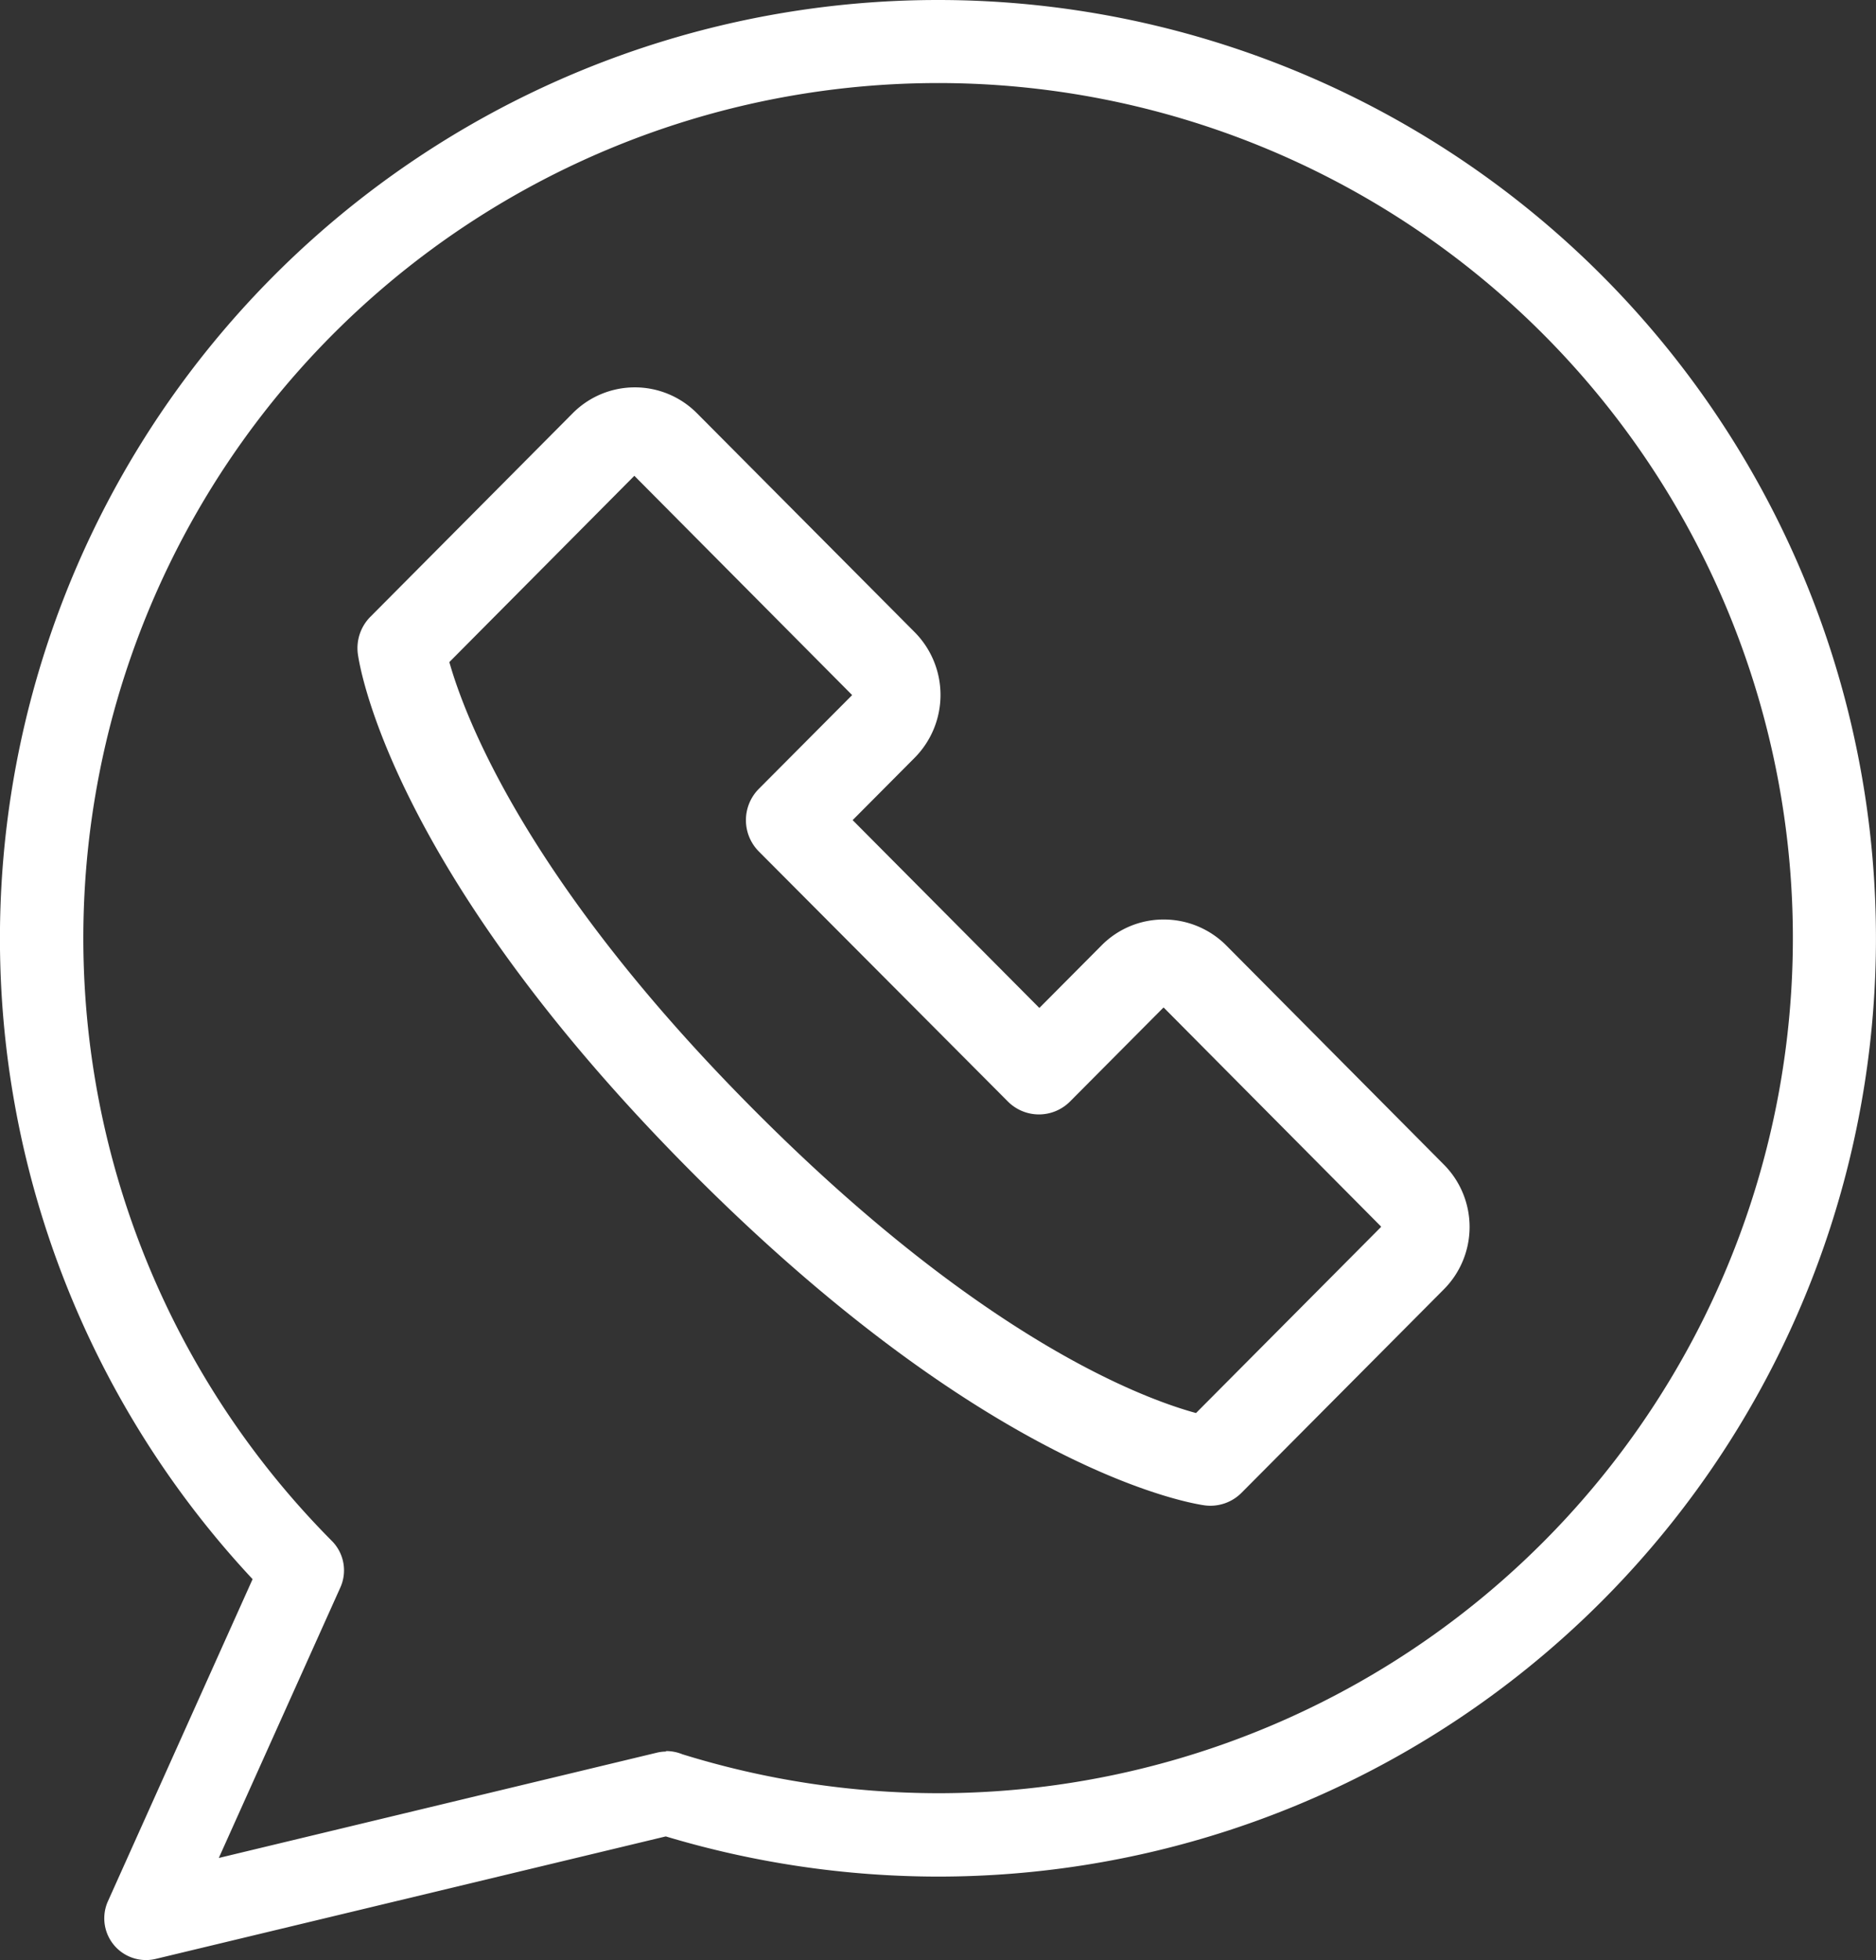
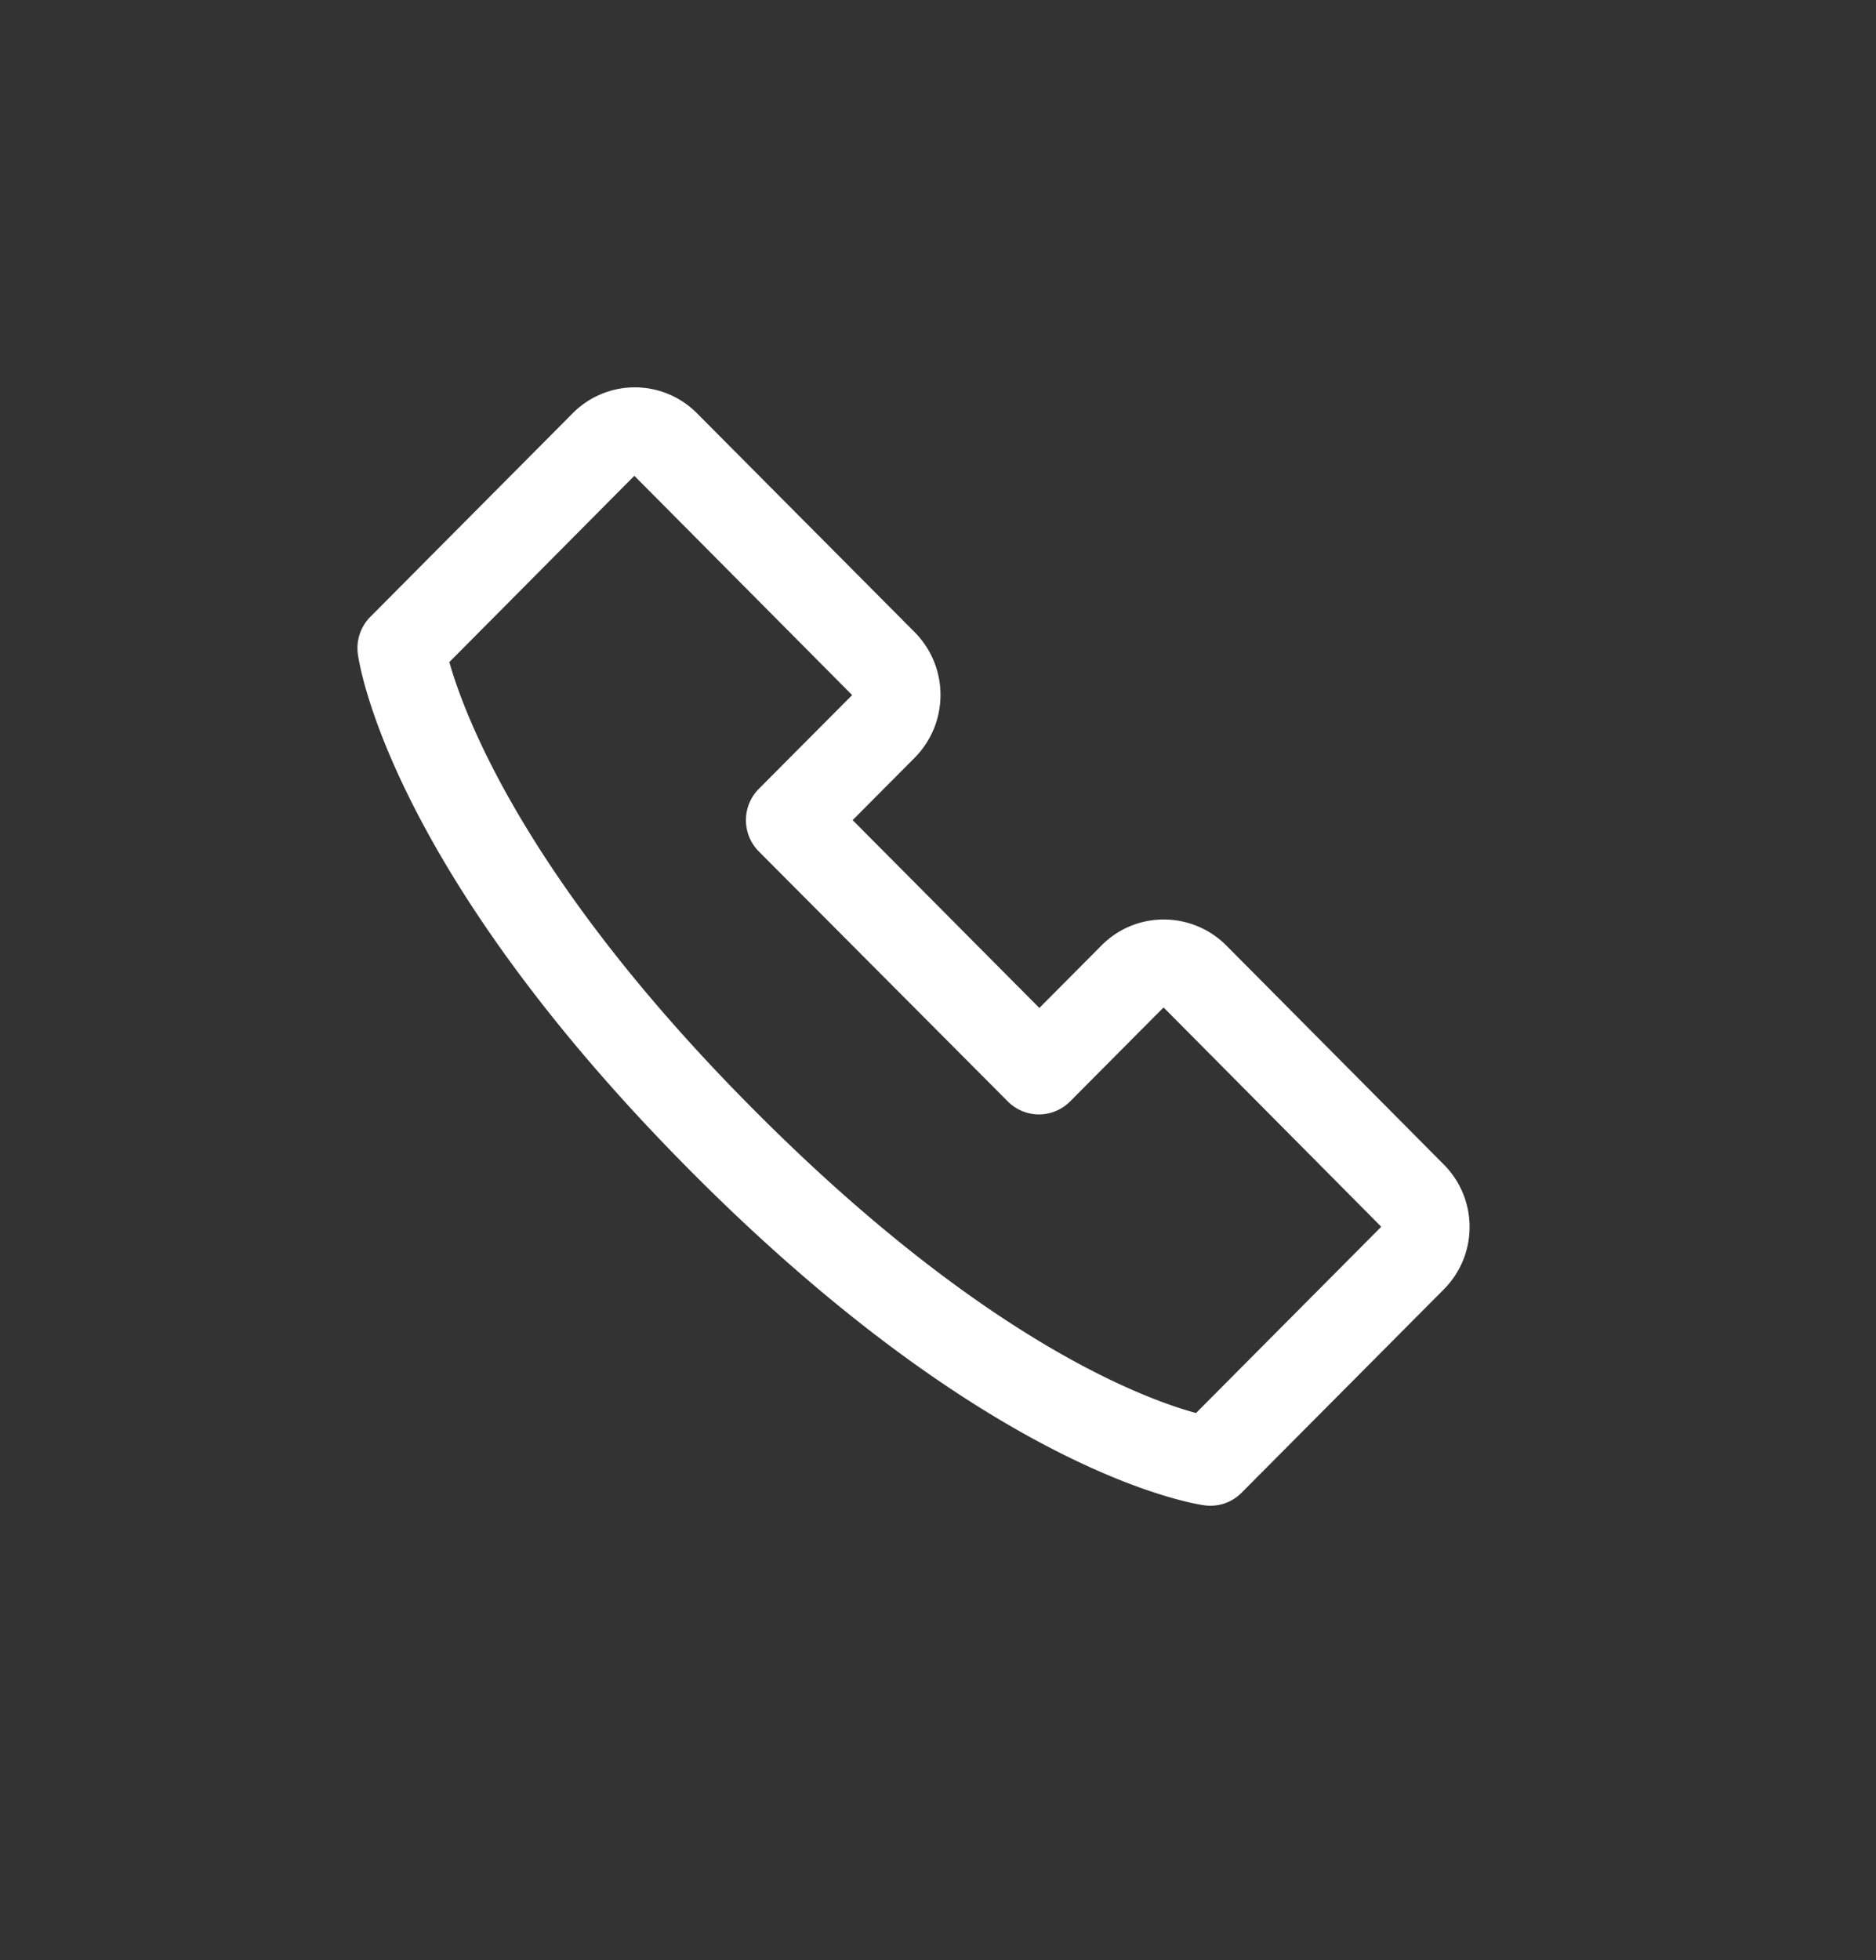
<svg xmlns="http://www.w3.org/2000/svg" width="22.979" height="24" viewBox="0 0 22.979 24">
  <rect x="0" y="0" width="22.979" height="24" fill="#333333" stroke="none" />
  <g id="whatsapp" transform="translate(-10)">
    <g id="Group_60" data-name="Group 60" transform="translate(10)">
      <g id="Group_59" data-name="Group 59" transform="translate(0)">
-         <path id="Path_2" data-name="Path 2" d="M21.489,0a11.491,11.491,0,0,0-8.395,19.336L11.322,23.28a.511.511,0,0,0,.585.706l6.248-1.5a11.632,11.632,0,0,0,3.335.492A11.489,11.489,0,1,0,21.489,0Zm0,21.957a10.621,10.621,0,0,1-3.131-.477.527.527,0,0,0-.2-.039v.006a.5.5,0,0,0-.109.013L12.68,22.75l1.488-3.31a.511.511,0,0,0-.1-.569,10.47,10.47,0,1,1,7.425,3.086Z" transform="translate(-10)" fill="#fff" />
        <path id="Path_3" data-name="Path 3" d="M112.847,106.806l0,0a1.081,1.081,0,0,0-.761-.313,1.068,1.068,0,0,0-.762.317l-.762.766-2.287-2.3.761-.765a1.092,1.092,0,0,0,0-1.535l-2.668-2.682a1.072,1.072,0,0,0-1.522,0l-2.479,2.493a.544.544,0,0,0-.153.452c.013.1.368,2.605,4.077,6.334s6.2,4.081,6.3,4.094a.537.537,0,0,0,.448-.155l2.472-2.485a1.083,1.083,0,0,0,0-1.539Zm1.9,3.452-2.266,2.278c-.66-.18-2.639-.917-5.433-3.73-2.769-2.784-3.525-4.8-3.713-5.465l2.266-2.281,2.668,2.685-1.143,1.148a.544.544,0,0,0,0,.767l3.05,3.061a.537.537,0,0,0,.762,0l1.142-1.148a.011.011,0,0,1,.007,0l2.659,2.678,0,0Z" transform="translate(-97.831 -95.234)" fill="#fff" />
      </g>
    </g>
  </g>
</svg>